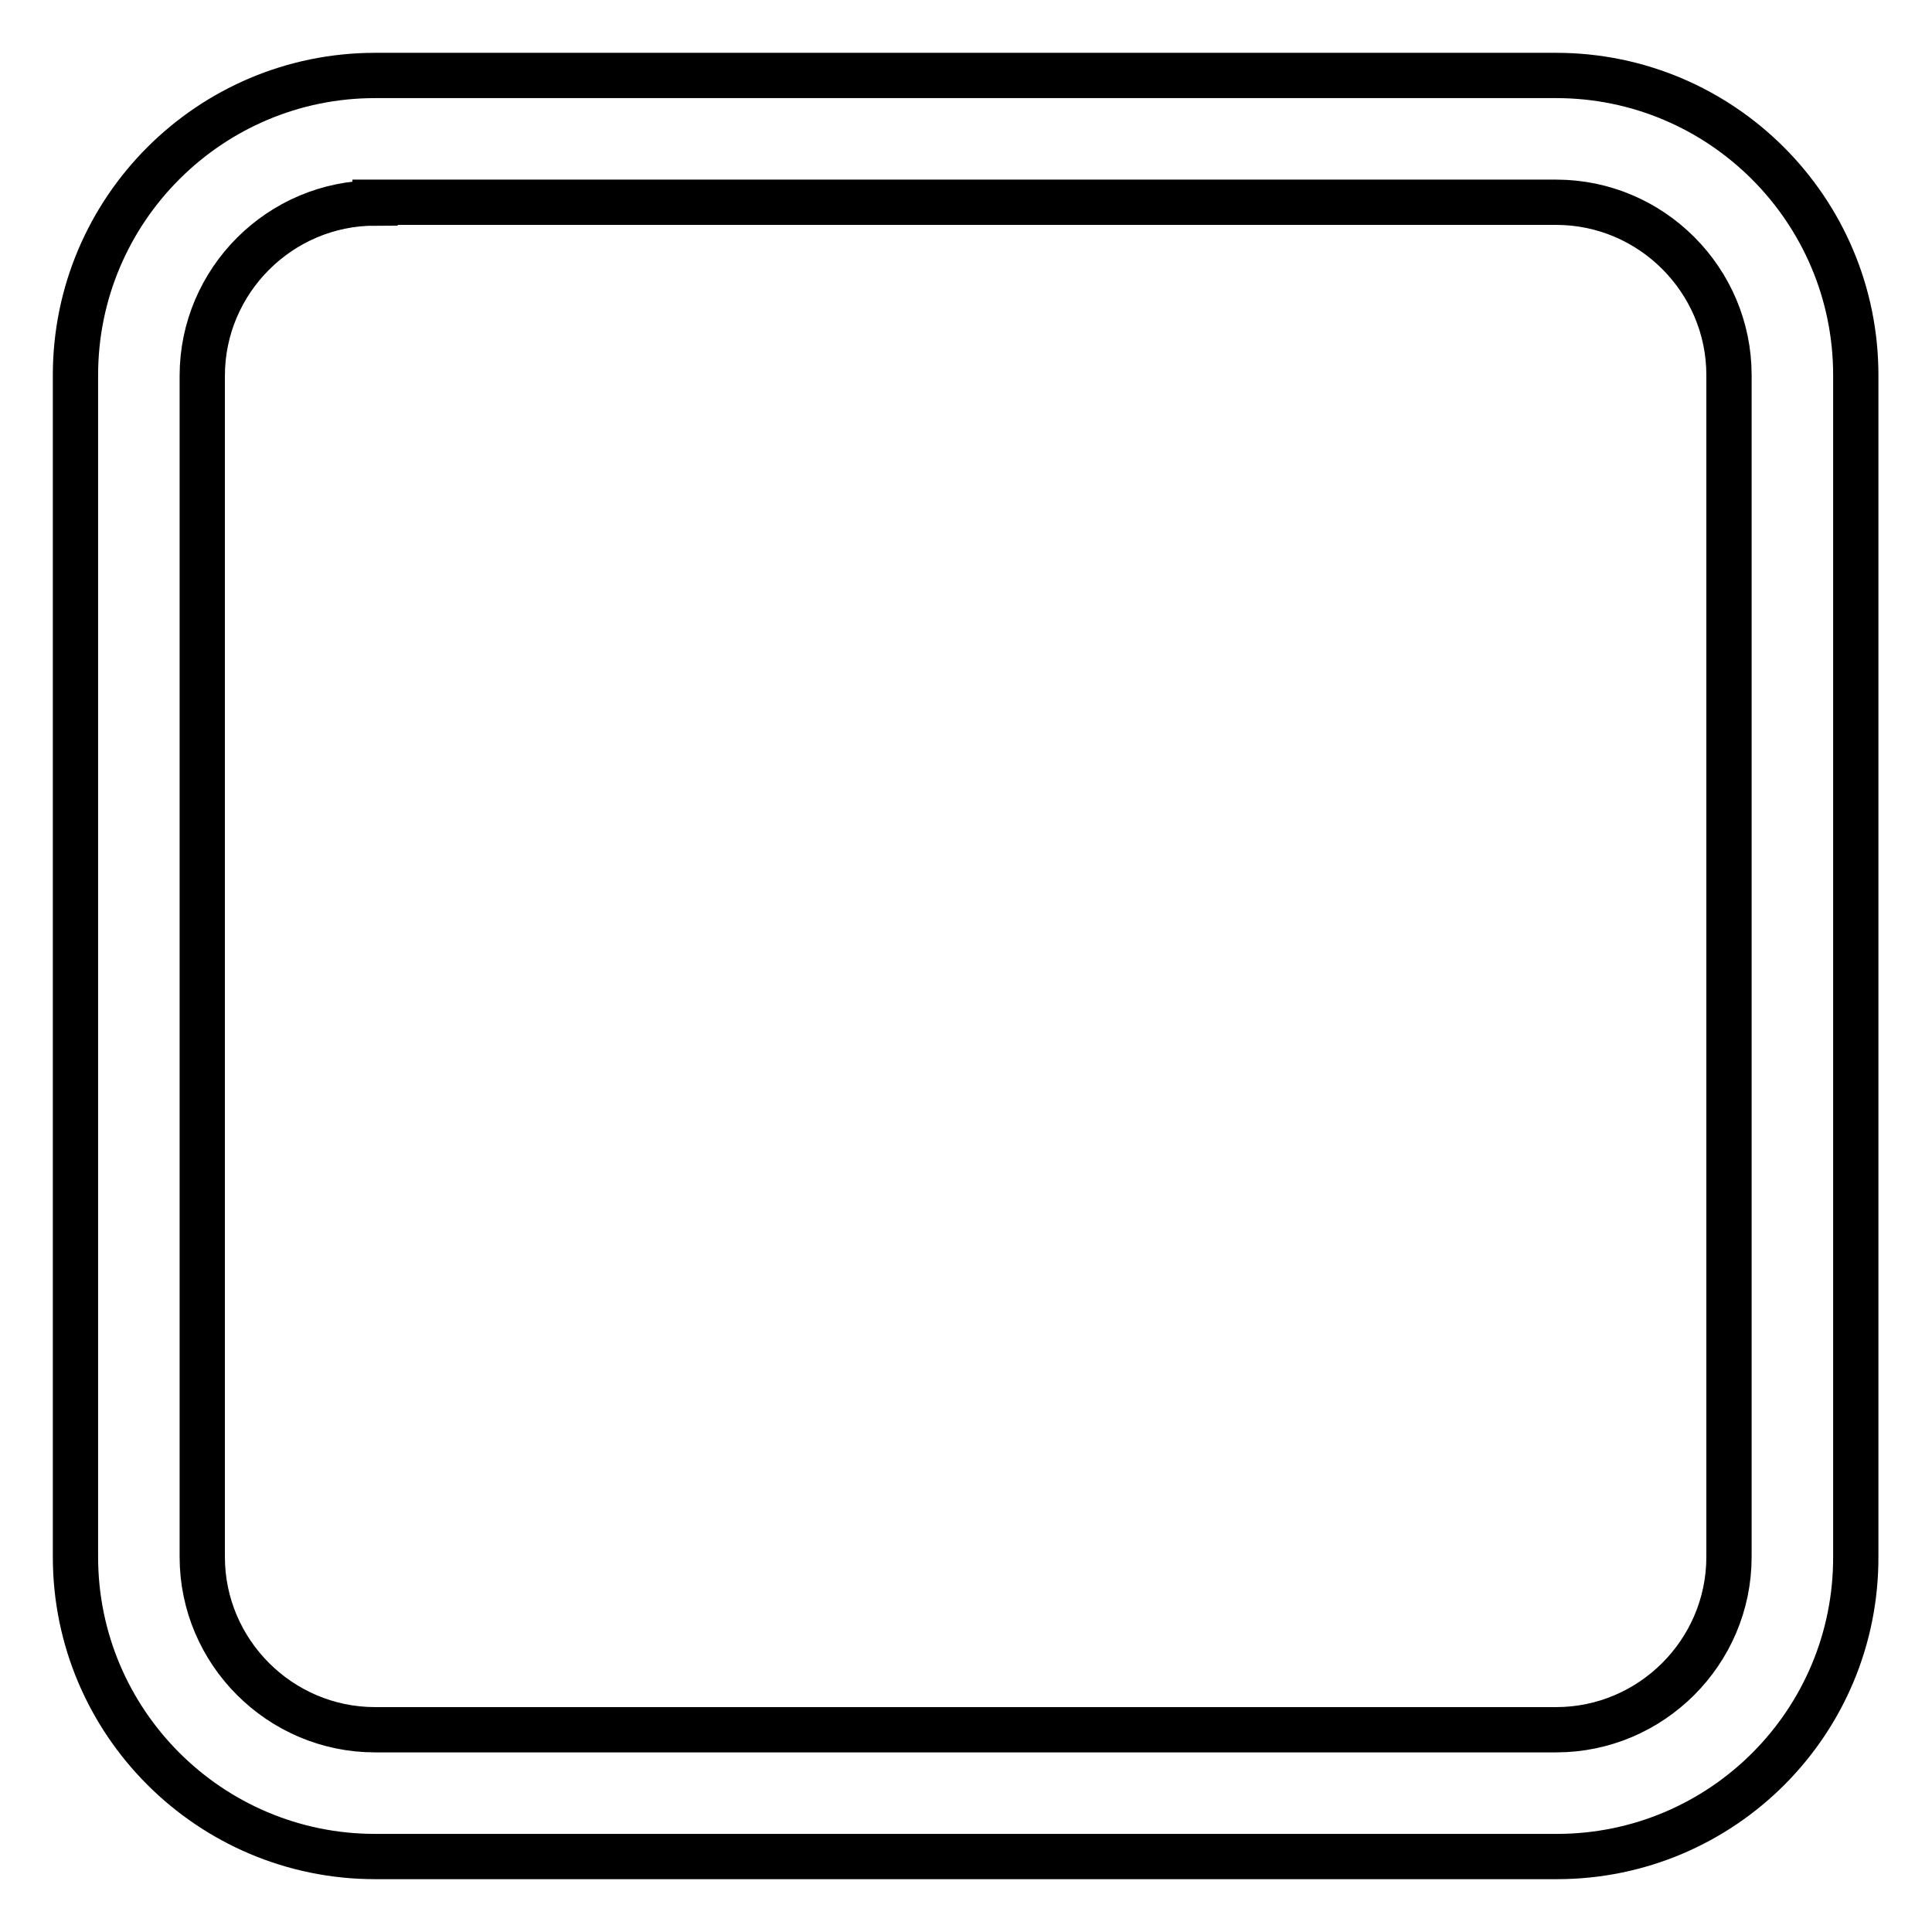
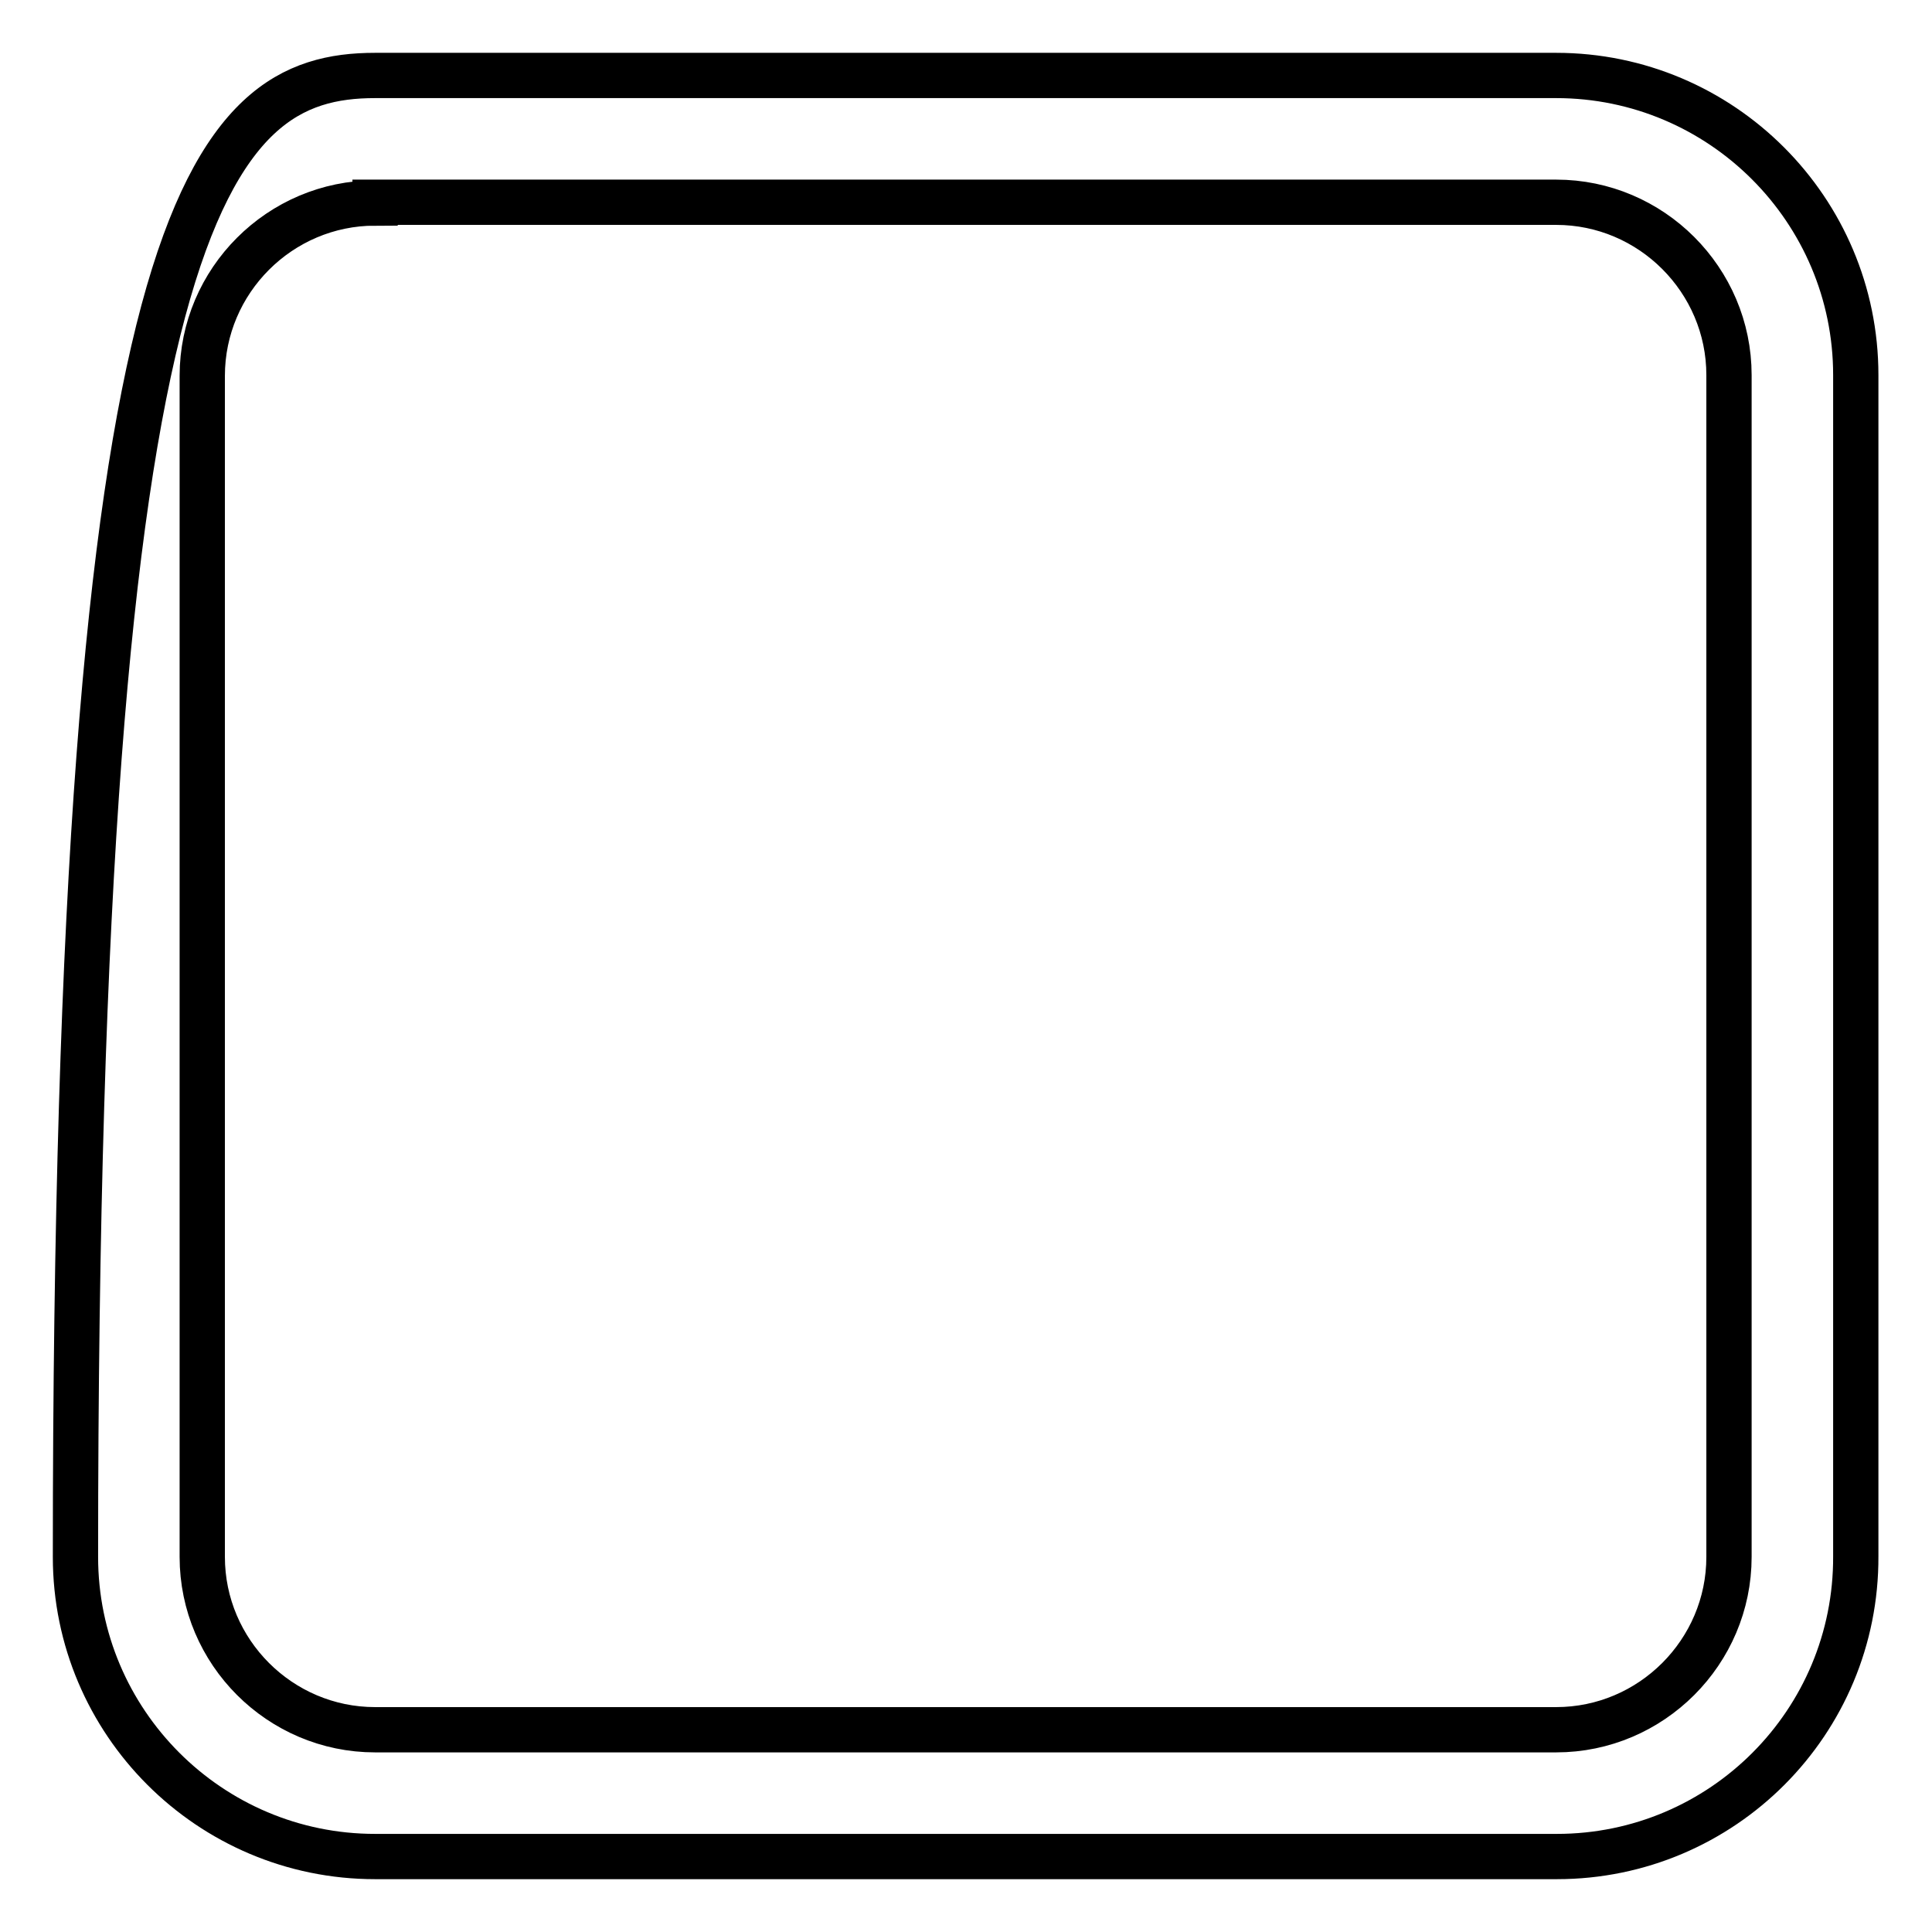
<svg xmlns="http://www.w3.org/2000/svg" version="1.1" x="0px" y="0px" viewBox="0 0 256 256" enable-background="new 0 0 256 256" xml:space="preserve">
  <g>
-     <path stroke-width="6" fill-opacity="0" stroke="#000000" d="M206.3,246H49.7C27.8,246,10,228.2,10,206.3V49.7C10,27.8,27.8,10,49.7,10h156.5 c21.9,0,39.7,17.8,39.7,39.7v156.5C246,228.2,228.2,246,206.3,246z M49.7,26.9c-12.6,0-22.9,10.3-22.9,22.9v156.5 c0,12.6,10.3,22.9,22.9,22.9h156.5c12.6,0,22.9-10.3,22.9-22.9V49.7c0-12.6-10.3-22.9-22.9-22.9H49.7z" />
+     <path stroke-width="6" fill-opacity="0" stroke="#000000" d="M206.3,246H49.7C27.8,246,10,228.2,10,206.3C10,27.8,27.8,10,49.7,10h156.5 c21.9,0,39.7,17.8,39.7,39.7v156.5C246,228.2,228.2,246,206.3,246z M49.7,26.9c-12.6,0-22.9,10.3-22.9,22.9v156.5 c0,12.6,10.3,22.9,22.9,22.9h156.5c12.6,0,22.9-10.3,22.9-22.9V49.7c0-12.6-10.3-22.9-22.9-22.9H49.7z" />
  </g>
</svg>